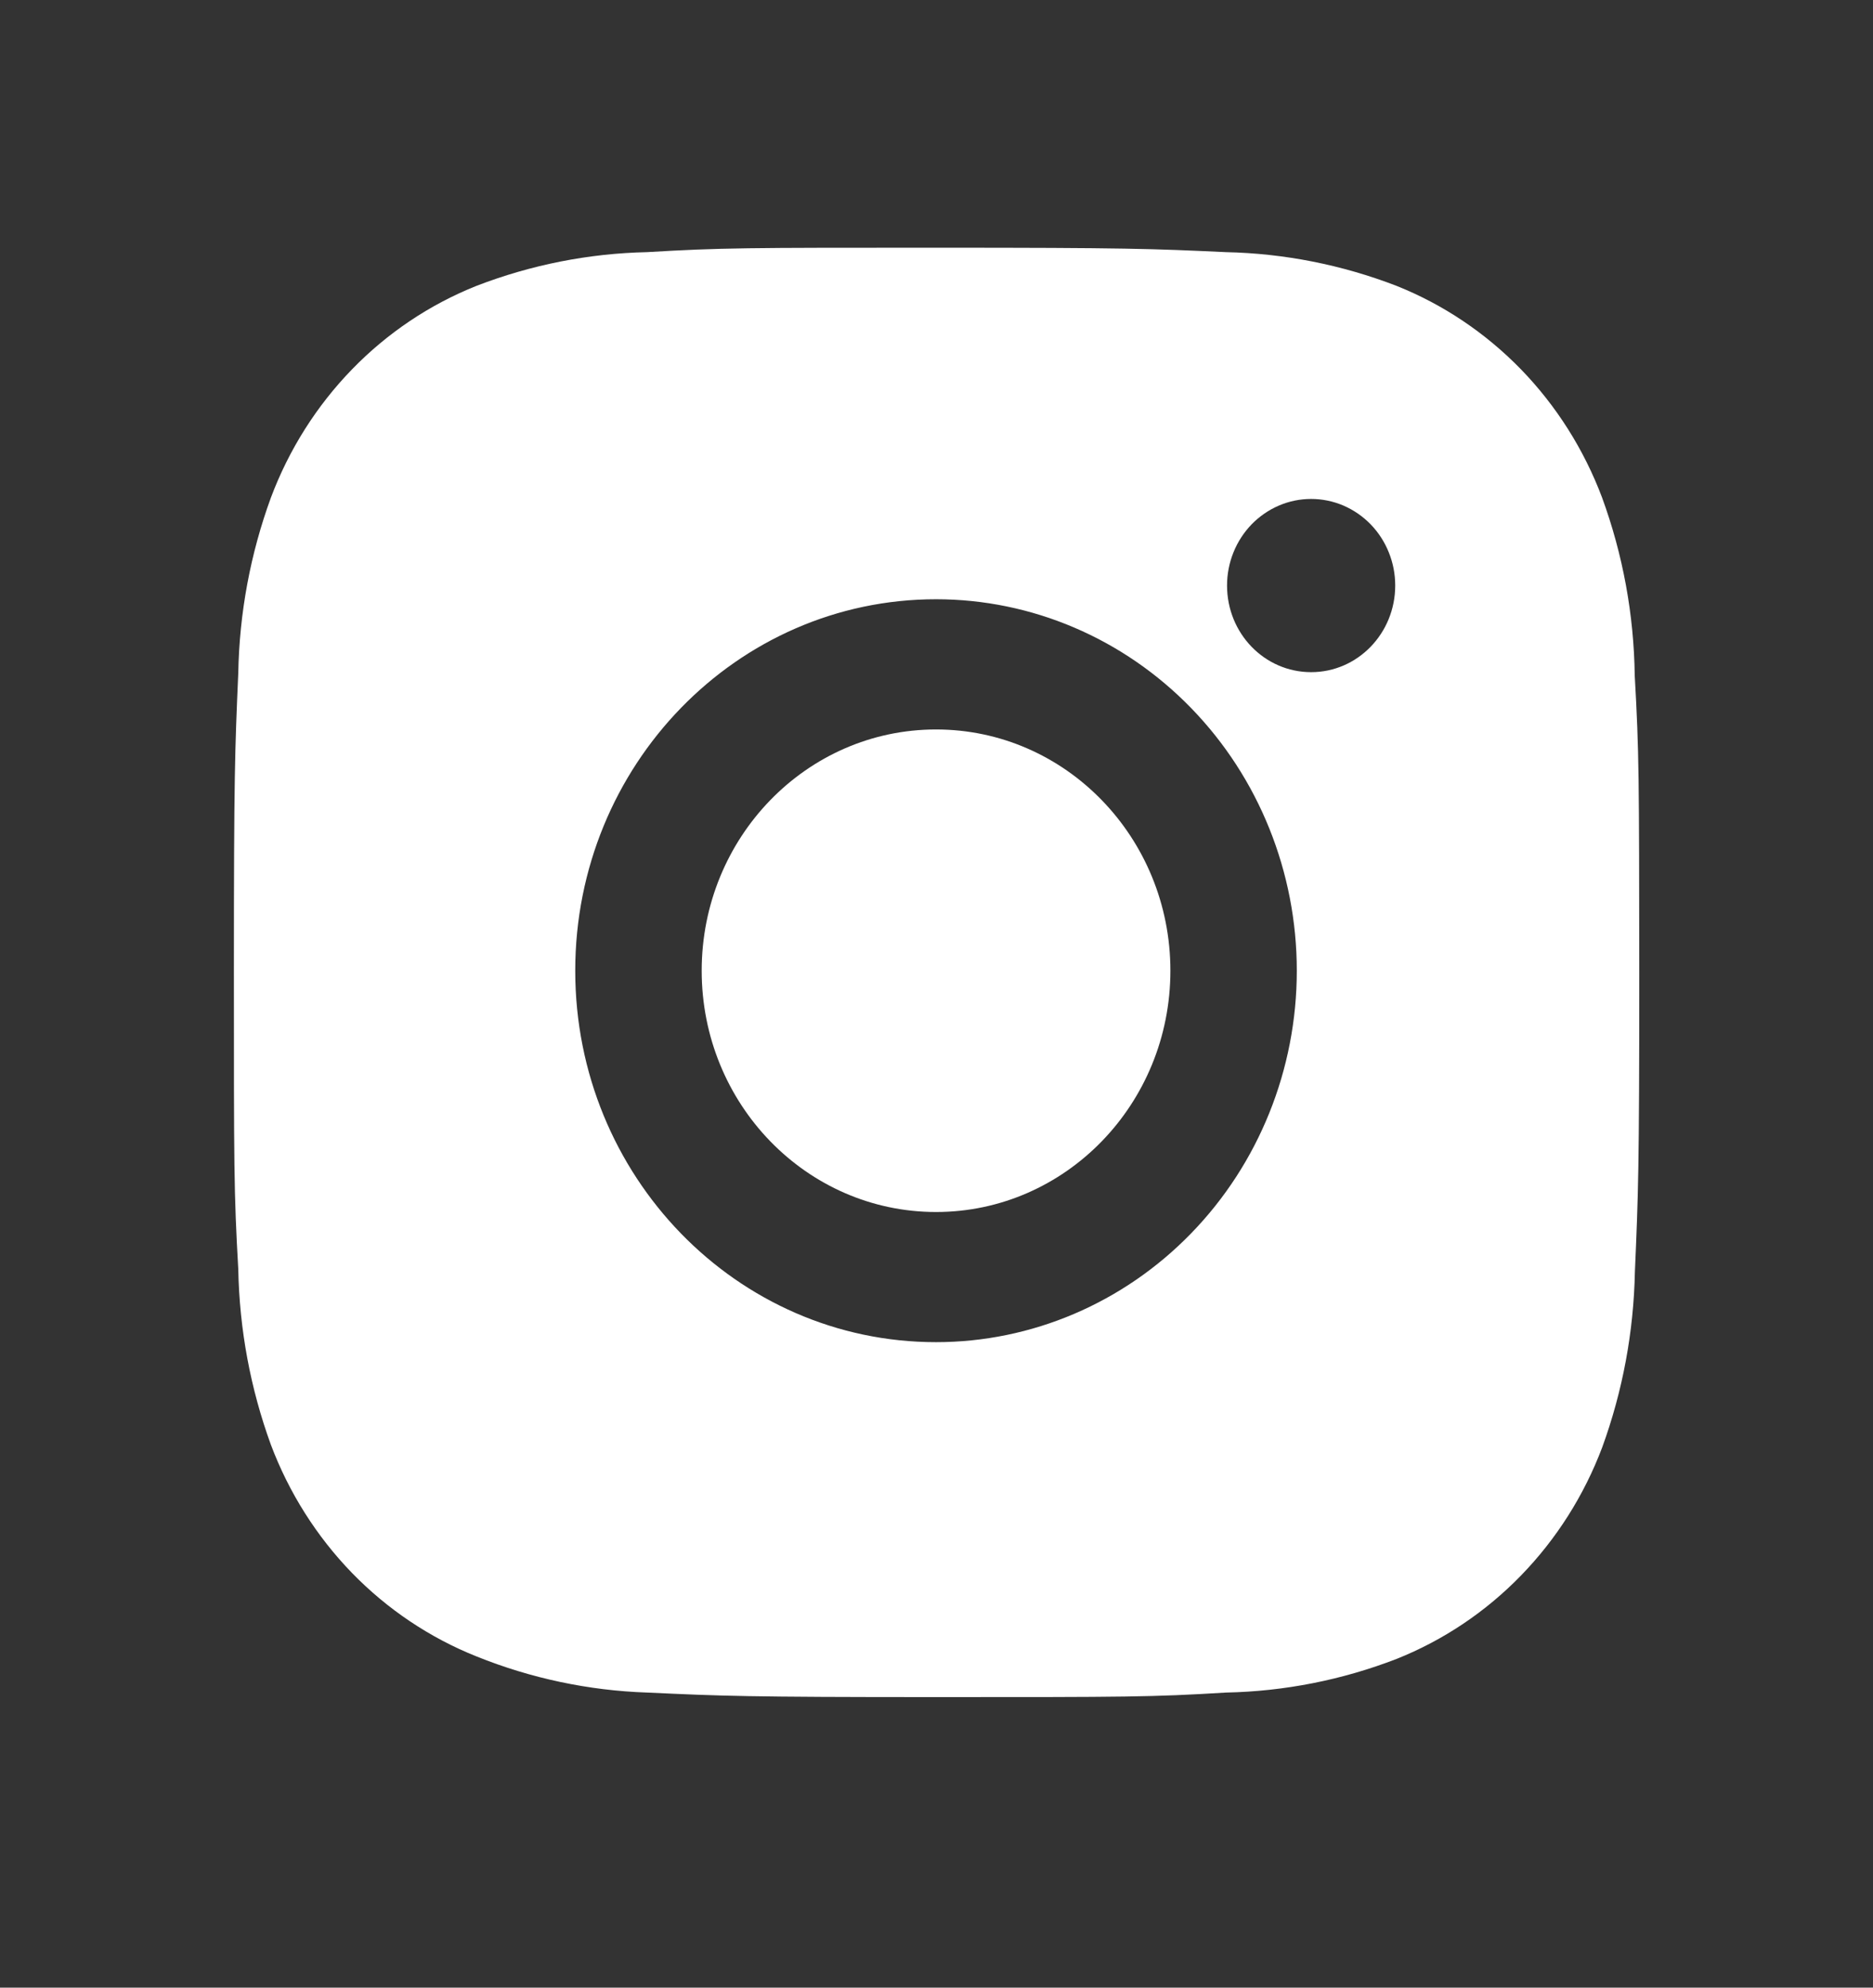
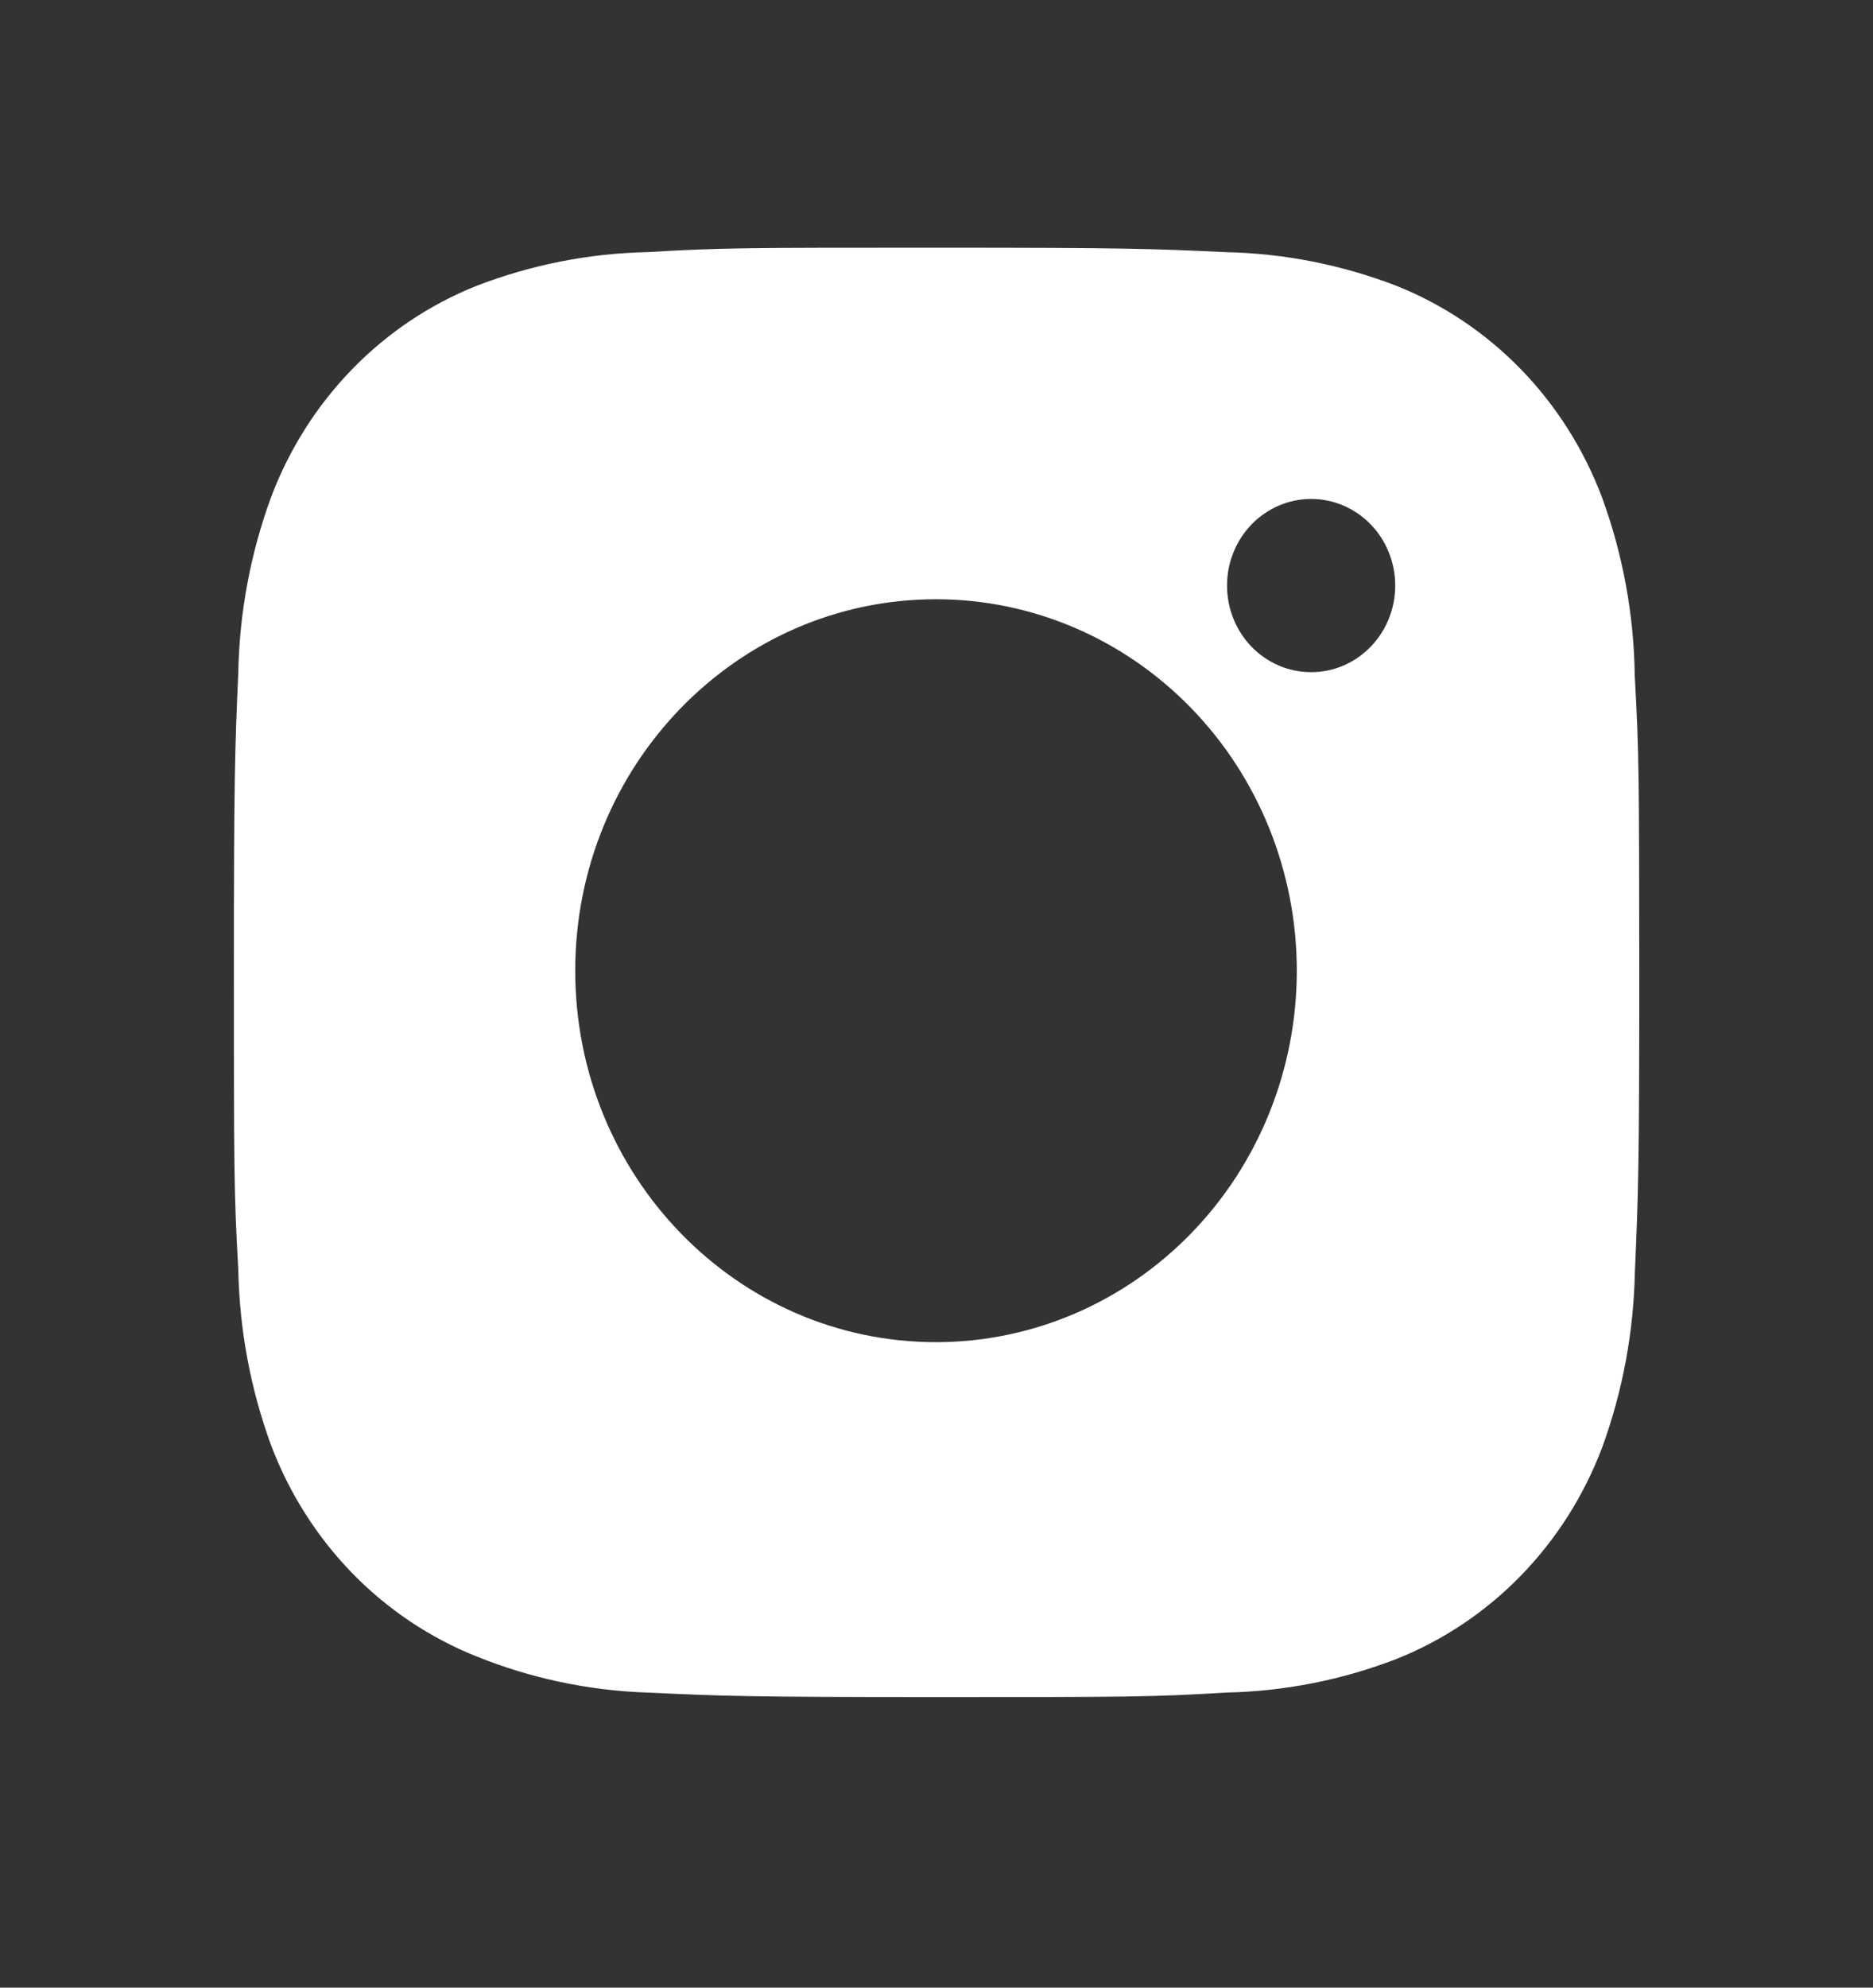
<svg xmlns="http://www.w3.org/2000/svg" width="33" height="35" viewBox="0 0 33 35" fill="none">
  <rect x="0" y="0" width="33" height="35" fill="#333333" stroke="none" />
  <path d="M28.802 11.895C28.788 10.823 28.593 9.762 28.226 8.76C27.907 7.914 27.421 7.146 26.798 6.504C26.174 5.863 25.428 5.362 24.606 5.034C23.644 4.663 22.627 4.462 21.6 4.44C20.277 4.379 19.858 4.362 16.5 4.362C13.142 4.362 12.712 4.362 11.399 4.44C10.372 4.462 9.356 4.663 8.394 5.034C7.572 5.362 6.825 5.862 6.202 6.504C5.579 7.145 5.092 7.914 4.774 8.76C4.412 9.749 4.217 10.794 4.198 11.851C4.139 13.214 4.121 13.645 4.121 17.1C4.121 20.555 4.121 20.997 4.198 22.349C4.218 23.408 4.412 24.452 4.774 25.444C5.093 26.289 5.58 27.057 6.203 27.699C6.827 28.34 7.574 28.84 8.396 29.168C9.355 29.554 10.371 29.769 11.4 29.804C12.724 29.865 13.144 29.884 16.501 29.884C19.859 29.884 20.29 29.884 21.603 29.804C22.63 29.783 23.646 29.583 24.608 29.211C25.43 28.883 26.177 28.383 26.8 27.741C27.423 27.1 27.91 26.332 28.229 25.486C28.59 24.496 28.784 23.451 28.805 22.392C28.864 21.031 28.882 20.599 28.882 17.143C28.879 13.688 28.879 13.249 28.802 11.895ZM16.492 23.634C12.98 23.634 10.135 20.707 10.135 17.093C10.135 13.48 12.98 10.552 16.492 10.552C18.178 10.552 19.794 11.241 20.986 12.468C22.179 13.695 22.848 15.358 22.848 17.093C22.848 18.828 22.179 20.492 20.986 21.718C19.794 22.945 18.178 23.634 16.492 23.634ZM23.101 11.836C22.28 11.836 21.619 11.154 21.619 10.31C21.619 10.11 21.657 9.912 21.732 9.727C21.806 9.542 21.916 9.374 22.053 9.232C22.191 9.091 22.354 8.979 22.534 8.902C22.713 8.825 22.906 8.786 23.101 8.786C23.295 8.786 23.488 8.825 23.668 8.902C23.847 8.979 24.011 9.091 24.148 9.232C24.286 9.374 24.395 9.542 24.469 9.727C24.544 9.912 24.582 10.11 24.582 10.31C24.582 11.154 23.919 11.836 23.101 11.836Z" fill="white" />
-   <path d="M16.492 21.342C18.772 21.342 20.621 19.44 20.621 17.093C20.621 14.747 18.772 12.845 16.492 12.845C14.211 12.845 12.363 14.747 12.363 17.093C12.363 19.44 14.211 21.342 16.492 21.342Z" fill="white" />
</svg>